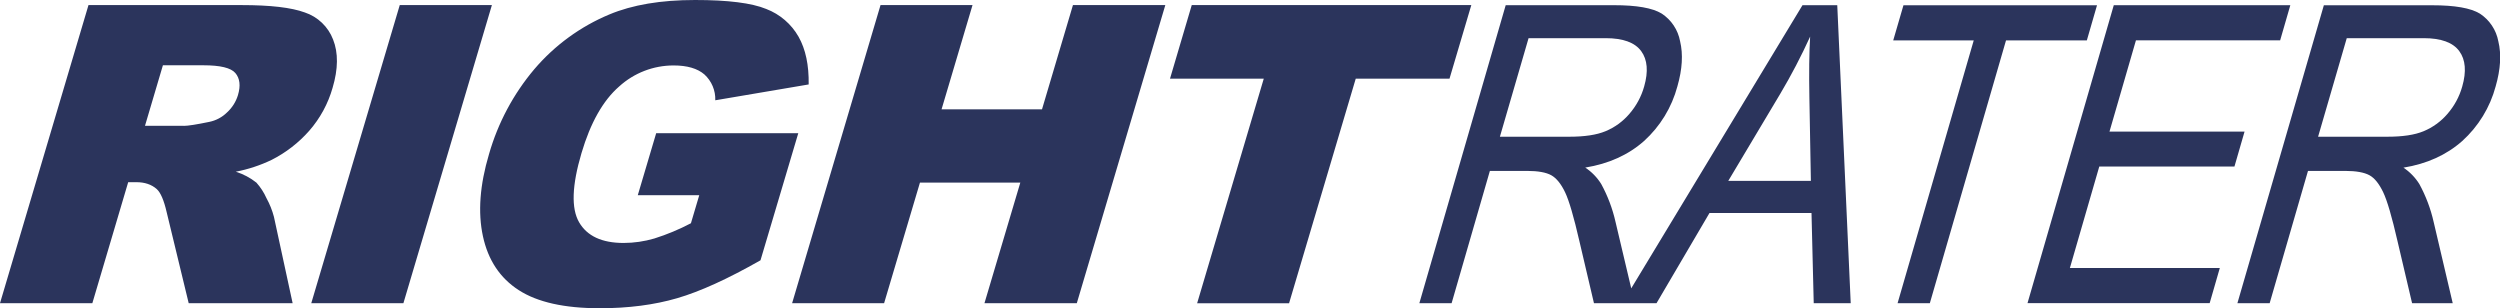
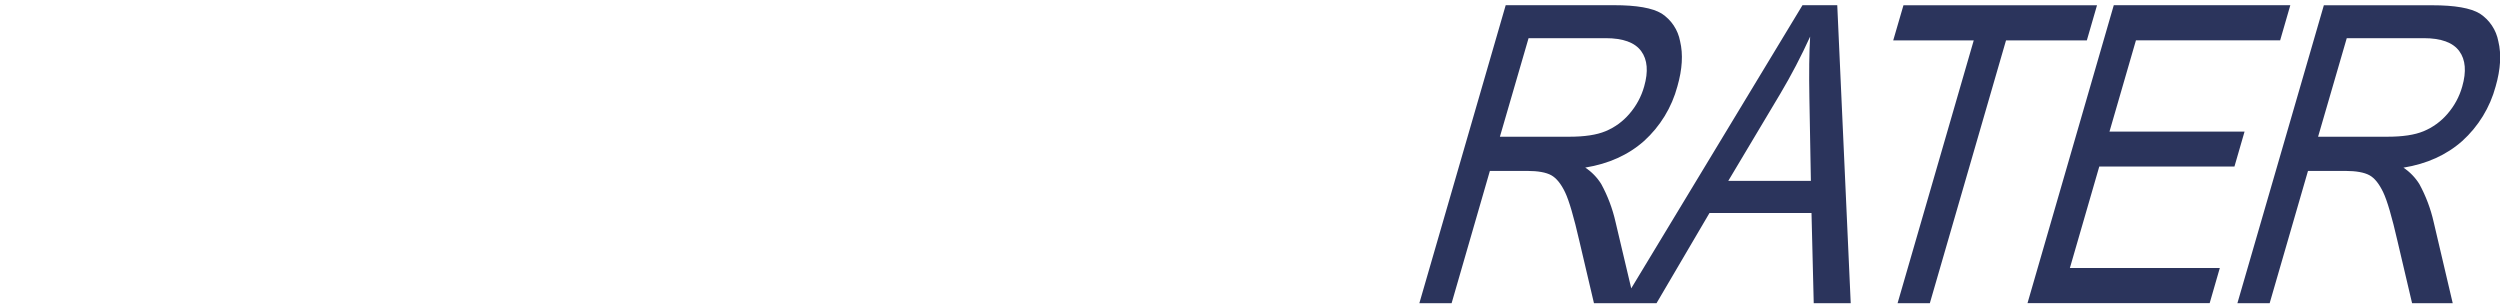
<svg xmlns="http://www.w3.org/2000/svg" width="1395" height="172" viewBox="0 0 1395 172" fill="none">
  <g clip-path="url(#clip0_34_874)">
-     <path d="M665 2.82H821L808.82 43.9H756.5L719.3 169.22H668L705.18 43.9H652.86L665 2.82ZM366.15 74.32L355.88 108.93H390.18L385.54 124.57C379.001 128.011 372.167 130.859 365.12 133.08C359.56 134.716 353.796 135.554 348 135.57C335.9 135.57 327.62 131.75 323.14 124.03C318.66 116.31 319.14 103.45 324.47 85.44C329.49 68.48 336.493 56.087 345.48 48.26C353.798 40.692 364.644 36.505 375.89 36.52C383.43 36.52 389.147 38.187 393.04 41.52C395.041 43.342 396.622 45.577 397.673 48.07C398.725 50.563 399.222 53.255 399.13 55.96L451.24 47.12C451.41 36.33 449.54 27.49 445.61 20.52C441.573 13.408 435.188 7.921 427.55 5C419.43 1.667 406.2 0 387.86 0C368.807 0 352.873 2.683 340.06 8.05C323.868 14.795 309.5 25.273 298.13 38.63C286.459 52.459 277.85 68.603 272.87 86C267.73 103.22 266.597 118.49 269.47 131.81C272.343 145.13 279.01 155.16 289.47 161.9C299.883 168.633 314.937 172 334.63 172C350.63 172 365.033 170.133 377.84 166.4C390.647 162.667 406.153 155.613 424.36 145.24L445.44 74.32H366.15ZM542.62 2.82H491.34L442 169.18H493.33L513.33 101.91H569.33L549.33 169.18H600.86L650.25 2.82H598.71L581.44 61H525.39L542.67 2.82H542.62ZM223.07 2.82H274.48L225.1 169.18H173.69L223.07 2.82ZM49.38 2.82L0 169.18H51.53L71.53 101.66H76.09C80.73 101.66 84.54 102.91 87.48 105.52C89.633 107.467 91.47 111.743 92.99 118.35L105.29 169.18H163.29L152.86 121C151.911 117.386 150.521 113.903 148.72 110.63C147.301 107.45 145.398 104.509 143.08 101.91C139.648 99.19 135.747 97.123 131.57 95.81C138.493 94.481 145.215 92.262 151.57 89.21C159.541 85.175 166.668 79.656 172.57 72.95C178.614 66.041 183.054 57.879 185.57 49.05C188.717 38.47 188.813 29.47 185.86 22.05C184.509 18.523 182.393 15.34 179.665 12.729C176.936 10.118 173.663 8.144 170.08 6.95C162.5 4.17 150.78 2.84 134.91 2.84L49.38 2.82ZM102.53 70.21H80.9L90.9 36.43H113.5C122.87 36.43 128.83 37.84 131.32 40.75C133.81 43.66 134.38 47.75 132.77 53.11C131.639 56.808 129.536 60.134 126.68 62.74C123.971 65.41 120.546 67.237 116.82 68C109.653 69.487 104.89 70.233 102.53 70.24V70.21Z" fill="#2B345C" />
    <path d="M1101.34 22.56L1058.85 169.18H1076.85L1119.35 22.56H1164.45L1170.13 2.94H1062.13L1056.41 22.56H1101.34ZM1131.34 169.18L1179.49 2.9H1278L1272.32 22.52H1191.85L1177.09 73.44H1252.46L1246.82 92.92H1171.4L1155 149.53H1238.66L1233 169.14H1131.32L1131.34 169.18ZM1296.72 2.9L1248.47 169.18H1266.47L1287.86 95.37H1308.72C1314.72 95.37 1319.25 96.2 1322.15 97.78C1325.05 99.36 1327.58 102.59 1329.82 107.27C1332.06 111.95 1334.71 121.04 1337.82 134.6L1345.94 169.18H1368.62L1358 123.94C1356.33 116.527 1353.64 109.382 1350 102.71C1347.73 99.061 1344.7 95.939 1341.13 93.55C1354.19 91.43 1365.12 86.48 1373.92 78.7C1382.95 70.537 1389.43 59.939 1392.58 48.18C1395.31 38.65 1395.85 30.31 1394.07 23.05C1393.48 19.909 1392.27 16.92 1390.49 14.263C1388.72 11.605 1386.43 9.335 1383.75 7.59C1378.65 4.483 1369.79 2.933 1357.17 2.94H1296.73L1296.72 2.9ZM1332.25 76.3H1293.49L1309.49 21.3H1352.49C1362.15 21.3 1368.74 23.707 1372.27 28.52C1375.79 33.29 1376.33 39.92 1373.92 48.3C1372.33 53.953 1369.5 59.179 1365.63 63.6C1362.03 67.802 1357.48 71.098 1352.37 73.22C1347.37 75.29 1340.72 76.29 1332.22 76.29L1332.25 76.3ZM840.17 2.94L792 169.18H810L831.35 95.37H852.21C858.21 95.37 862.74 96.2 865.6 97.78C868.46 99.36 871.07 102.59 873.31 107.27C875.55 111.95 878.2 121.04 881.31 134.6L889.43 169.18H924.34L953.9 118.84H1010.82L1012.06 169.18H1032.7L1025.19 2.9H1005.79L910.23 160.9L901.48 123.9C899.816 116.485 897.123 109.339 893.48 102.67C891.201 99.013 888.162 95.889 884.57 93.51C897.67 91.39 908.613 86.44 917.4 78.66C926.409 70.49 932.868 59.892 936 48.14C938.73 38.6 939.23 30.27 937.49 23.01C936.909 19.87 935.697 16.881 933.927 14.223C932.156 11.565 929.864 9.295 927.19 7.55C922.09 4.443 913.23 2.893 900.61 2.9H840.17V2.94ZM1010.51 100.94H964.37L993.48 52.17C999.58 41.892 1005.11 31.29 1010.06 20.41C1009.52 29.243 1009.38 40.73 1009.64 54.87L1010.47 100.87L1010.51 100.94ZM875.7 76.3H836.94L852.94 21.3H896C905.66 21.3 912.253 23.707 915.78 28.52C919.3 33.29 919.84 39.92 917.43 48.3C915.834 53.951 913.002 59.177 909.14 63.6C905.536 67.802 900.993 71.098 895.88 73.22C890.88 75.29 884.19 76.29 875.73 76.29L875.7 76.3Z" fill="#2B345C" />
  </g>
  <defs>
    <clipPath id="clip0_34_874">
      <rect width="1395.01" height="172" fill="white" />
    </clipPath>
  </defs>
</svg>